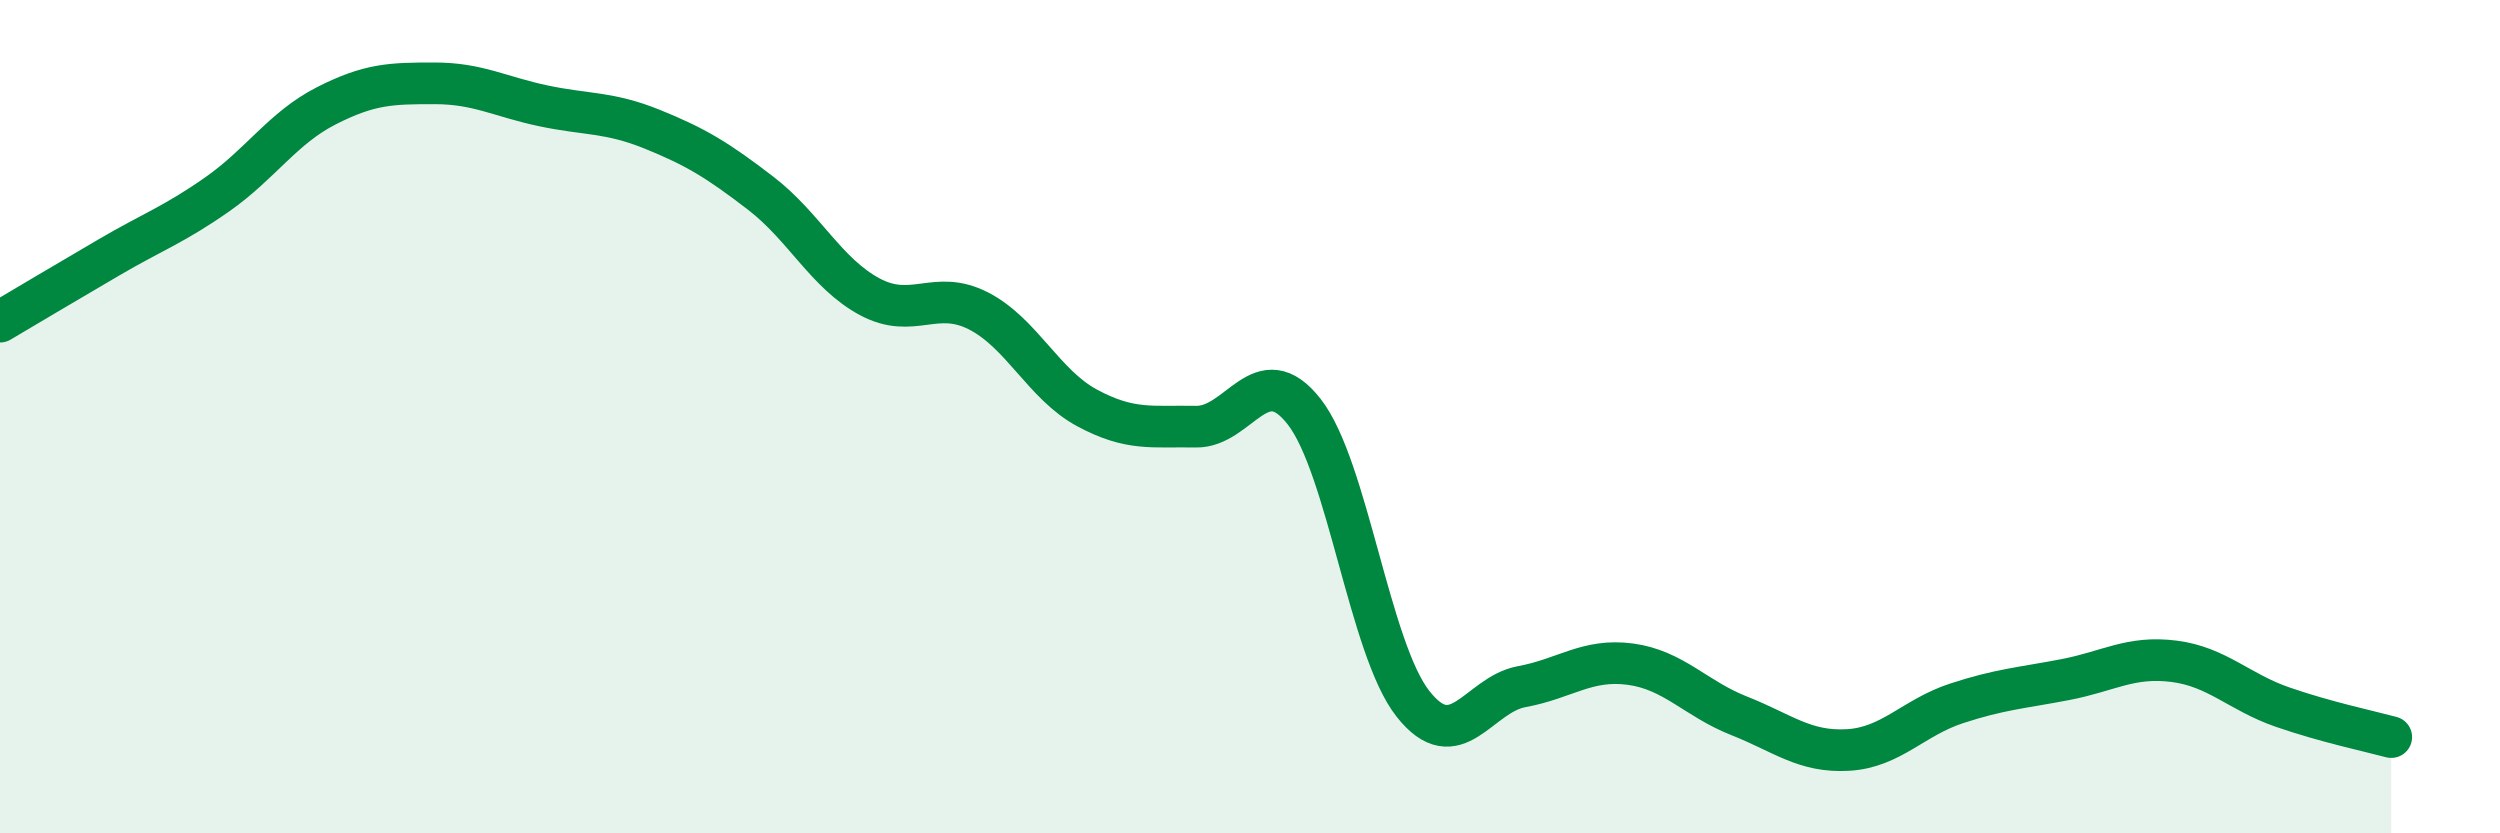
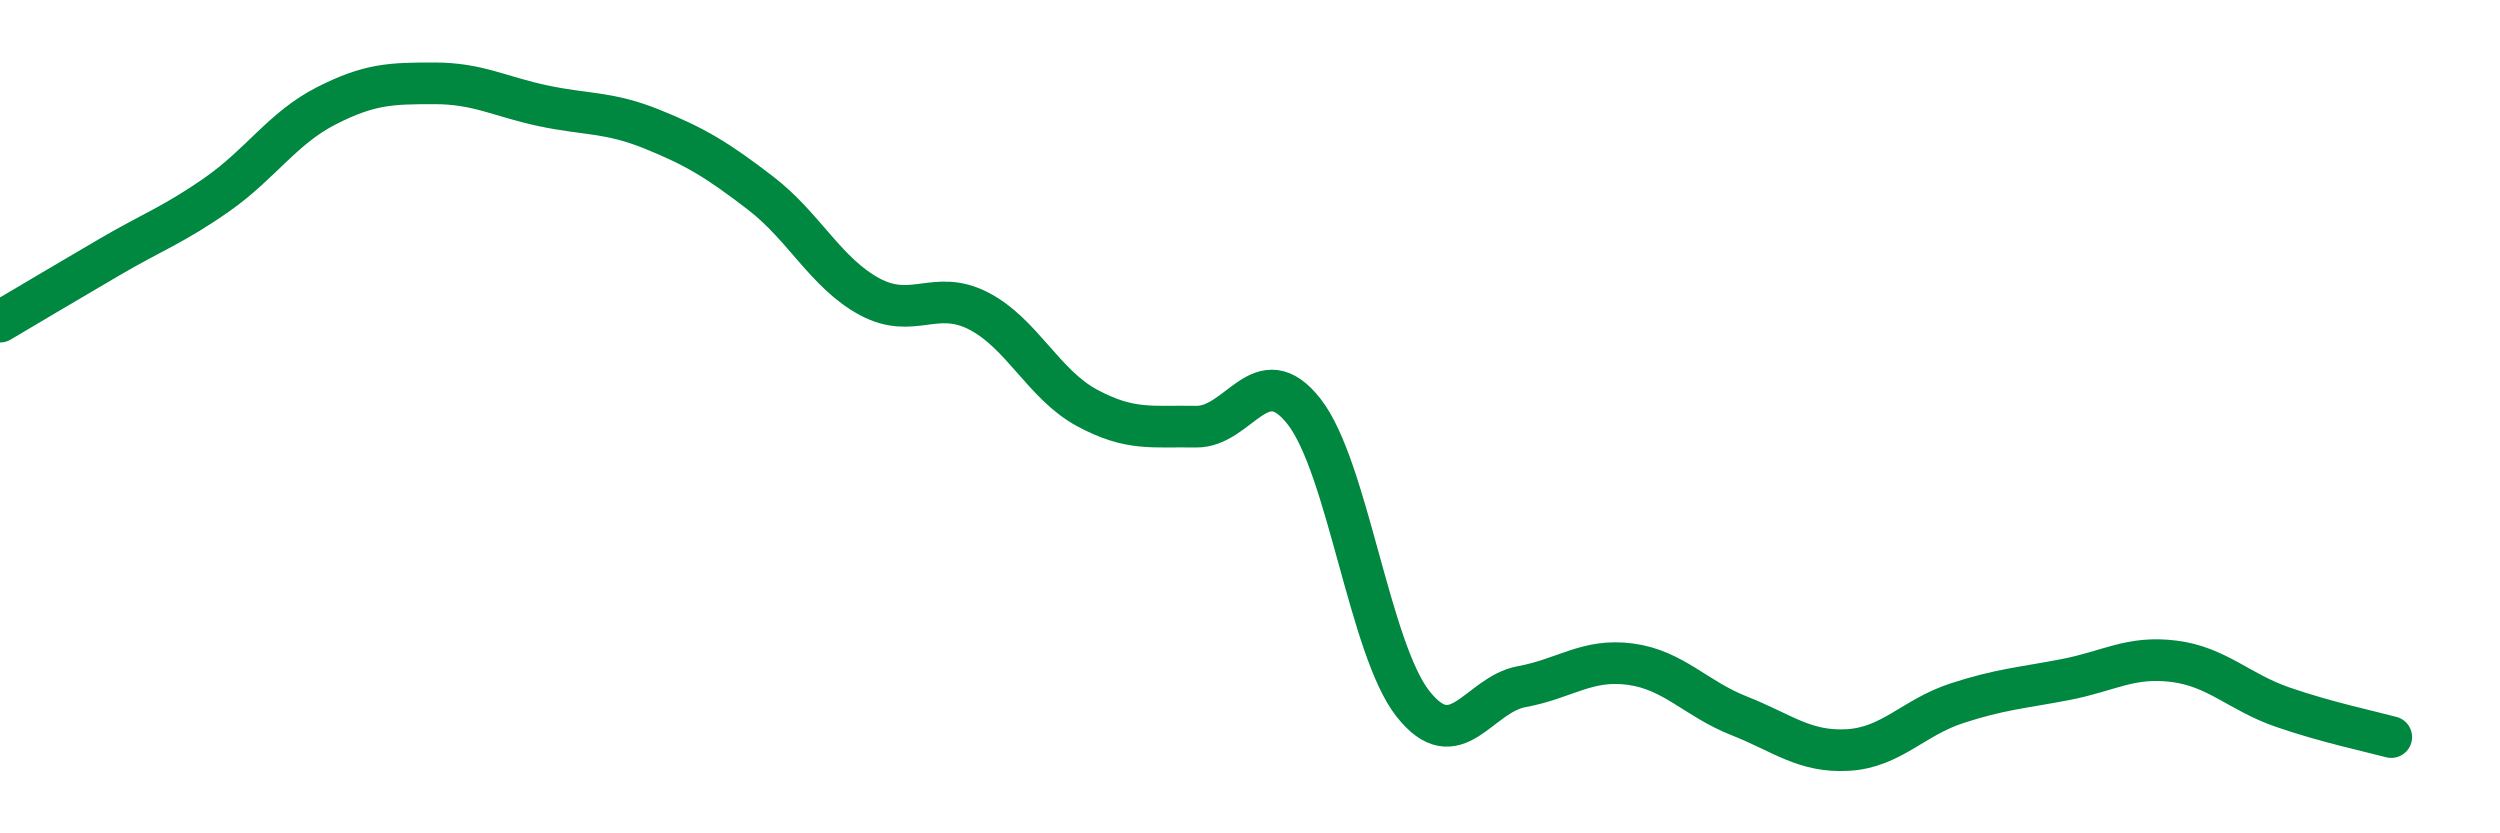
<svg xmlns="http://www.w3.org/2000/svg" width="60" height="20" viewBox="0 0 60 20">
-   <path d="M 0,7.72 C 0.52,7.41 1.57,6.79 2.61,6.18 C 3.65,5.57 4.18,5.39 5.22,4.66 C 6.26,3.93 6.79,3.07 7.83,2.54 C 8.87,2.01 9.39,2 10.43,2 C 11.47,2 12,2.32 13.04,2.54 C 14.08,2.76 14.61,2.68 15.65,3.1 C 16.69,3.52 17.22,3.84 18.26,4.64 C 19.3,5.44 19.83,6.56 20.87,7.12 C 21.91,7.68 22.44,6.93 23.48,7.46 C 24.52,7.99 25.05,9.23 26.09,9.79 C 27.13,10.35 27.66,10.22 28.7,10.24 C 29.74,10.26 30.26,8.55 31.3,9.88 C 32.34,11.21 32.87,15.57 33.91,16.89 C 34.95,18.21 35.48,16.67 36.52,16.48 C 37.56,16.29 38.09,15.8 39.13,15.94 C 40.17,16.08 40.7,16.77 41.74,17.18 C 42.78,17.59 43.31,18.06 44.35,18 C 45.39,17.94 45.92,17.22 46.96,16.88 C 48,16.54 48.53,16.51 49.57,16.31 C 50.61,16.11 51.13,15.74 52.17,15.87 C 53.21,16 53.74,16.61 54.78,16.97 C 55.82,17.33 56.87,17.55 57.39,17.69L57.39 20L0 20Z" fill="#008740" opacity="0.1" stroke-linecap="round" stroke-linejoin="round" />
  <path d="M 0,7.72 C 0.52,7.41 1.57,6.79 2.61,6.18 C 3.65,5.57 4.18,5.39 5.22,4.66 C 6.26,3.93 6.79,3.07 7.83,2.54 C 8.87,2.01 9.39,2 10.43,2 C 11.47,2 12,2.32 13.04,2.54 C 14.08,2.76 14.61,2.68 15.65,3.1 C 16.69,3.52 17.22,3.84 18.26,4.64 C 19.3,5.44 19.83,6.56 20.87,7.12 C 21.91,7.68 22.44,6.93 23.48,7.46 C 24.52,7.99 25.05,9.23 26.09,9.79 C 27.13,10.35 27.66,10.22 28.7,10.24 C 29.74,10.26 30.26,8.55 31.3,9.88 C 32.34,11.21 32.87,15.57 33.91,16.89 C 34.95,18.21 35.48,16.67 36.52,16.48 C 37.56,16.29 38.09,15.8 39.13,15.94 C 40.17,16.08 40.7,16.77 41.74,17.18 C 42.78,17.59 43.31,18.06 44.35,18 C 45.39,17.94 45.92,17.22 46.96,16.88 C 48,16.54 48.53,16.51 49.57,16.31 C 50.61,16.11 51.13,15.74 52.17,15.87 C 53.21,16 53.74,16.61 54.78,16.97 C 55.82,17.33 56.87,17.55 57.39,17.69" stroke="#008740" stroke-width="1" fill="none" stroke-linecap="round" stroke-linejoin="round" />
</svg>